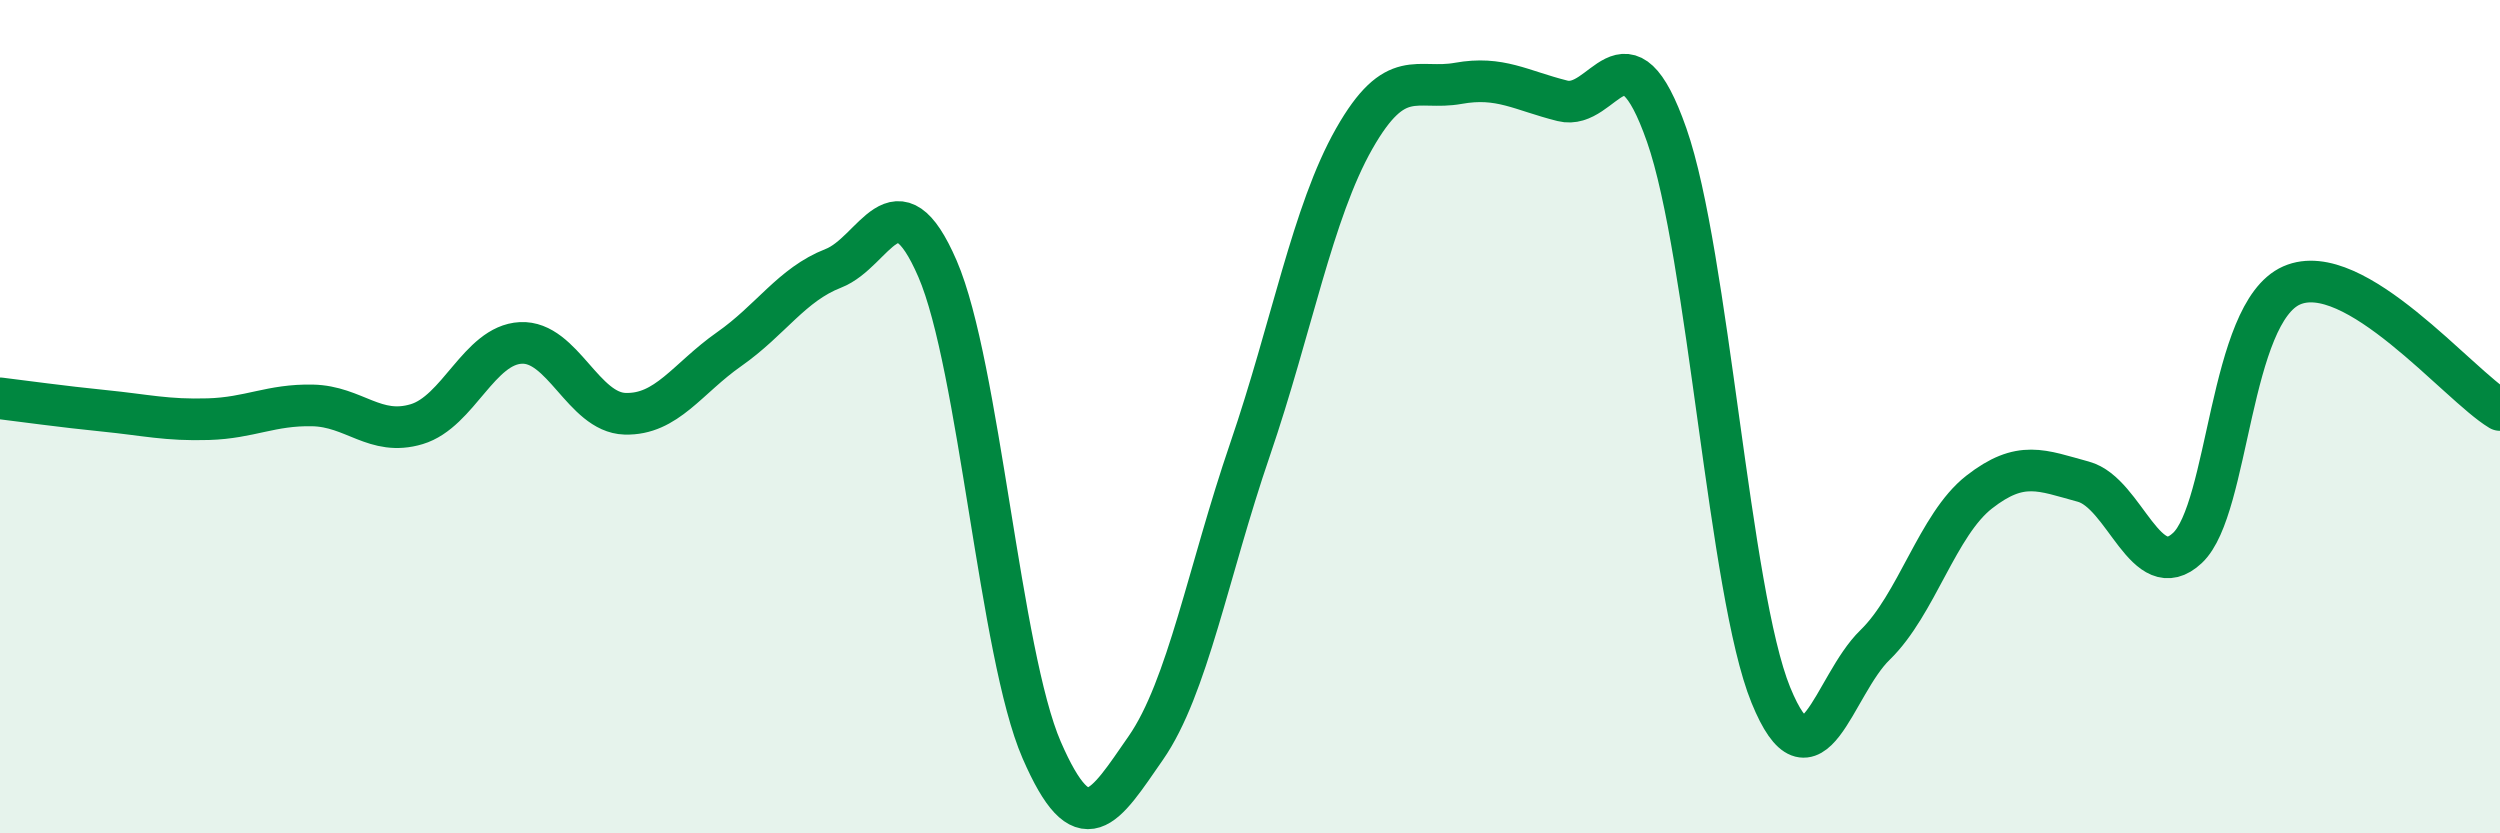
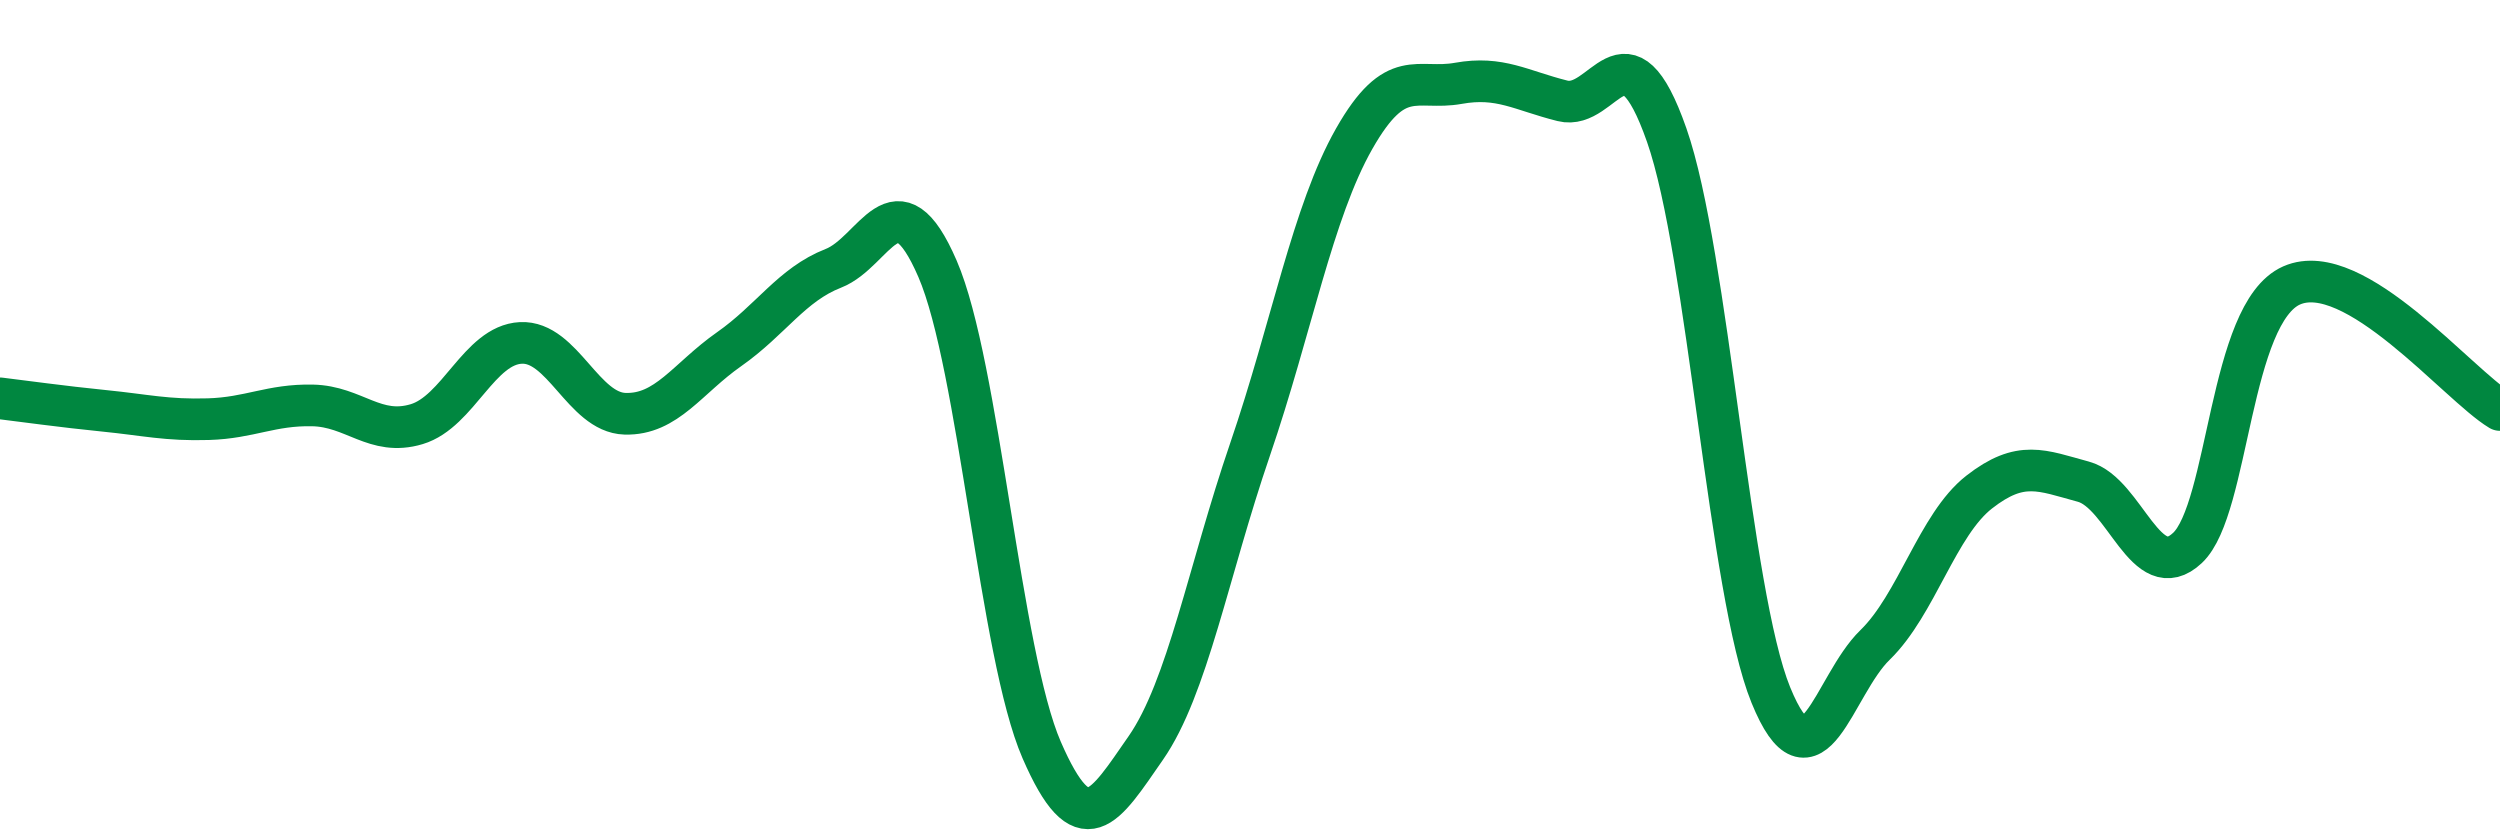
<svg xmlns="http://www.w3.org/2000/svg" width="60" height="20" viewBox="0 0 60 20">
-   <path d="M 0,9.56 C 0.5,9.62 1.5,9.76 2.5,9.86 C 3.5,9.96 4,10.09 5,10.06 C 6,10.03 6.5,9.71 7.5,9.73 C 8.5,9.75 9,10.48 10,10.18 C 11,9.88 11.5,8.28 12.5,8.23 C 13.5,8.18 14,9.9 15,9.93 C 16,9.96 16.5,9.08 17.5,8.38 C 18.5,7.68 19,6.83 20,6.44 C 21,6.05 21.5,4.14 22.5,6.45 C 23.5,8.76 24,15.7 25,18 C 26,20.3 26.5,19.39 27.5,17.95 C 28.5,16.51 29,13.71 30,10.79 C 31,7.87 31.5,5.09 32.5,3.33 C 33.5,1.57 34,2.18 35,2 C 36,1.82 36.5,2.17 37.5,2.42 C 38.5,2.67 39,0.39 40,3.24 C 41,6.09 41.5,14.23 42.5,16.68 C 43.5,19.13 44,16.45 45,15.48 C 46,14.51 46.5,12.59 47.5,11.81 C 48.5,11.03 49,11.29 50,11.56 C 51,11.83 51.5,14.09 52.5,13.15 C 53.5,12.21 53.5,7.51 55,6.85 C 56.5,6.19 59,9.24 60,9.84L60 20L0 20Z" fill="#008740" opacity="0.1" stroke-linecap="round" stroke-linejoin="round" />
  <path d="M 0,9.56 C 0.5,9.62 1.5,9.76 2.5,9.86 C 3.5,9.96 4,10.09 5,10.06 C 6,10.03 6.5,9.71 7.5,9.73 C 8.5,9.75 9,10.48 10,10.18 C 11,9.88 11.5,8.28 12.5,8.23 C 13.5,8.18 14,9.9 15,9.93 C 16,9.96 16.5,9.08 17.5,8.38 C 18.5,7.68 19,6.83 20,6.44 C 21,6.05 21.5,4.14 22.5,6.45 C 23.5,8.76 24,15.7 25,18 C 26,20.3 26.5,19.39 27.5,17.95 C 28.5,16.51 29,13.71 30,10.79 C 31,7.87 31.5,5.09 32.5,3.33 C 33.5,1.57 34,2.18 35,2 C 36,1.82 36.5,2.17 37.5,2.42 C 38.5,2.67 39,0.39 40,3.24 C 41,6.09 41.5,14.23 42.5,16.68 C 43.5,19.13 44,16.45 45,15.48 C 46,14.51 46.5,12.59 47.5,11.81 C 48.5,11.03 49,11.29 50,11.56 C 51,11.83 51.5,14.09 52.5,13.15 C 53.5,12.21 53.5,7.51 55,6.85 C 56.5,6.19 59,9.24 60,9.84" stroke="#008740" stroke-width="1" fill="none" stroke-linecap="round" stroke-linejoin="round" />
</svg>